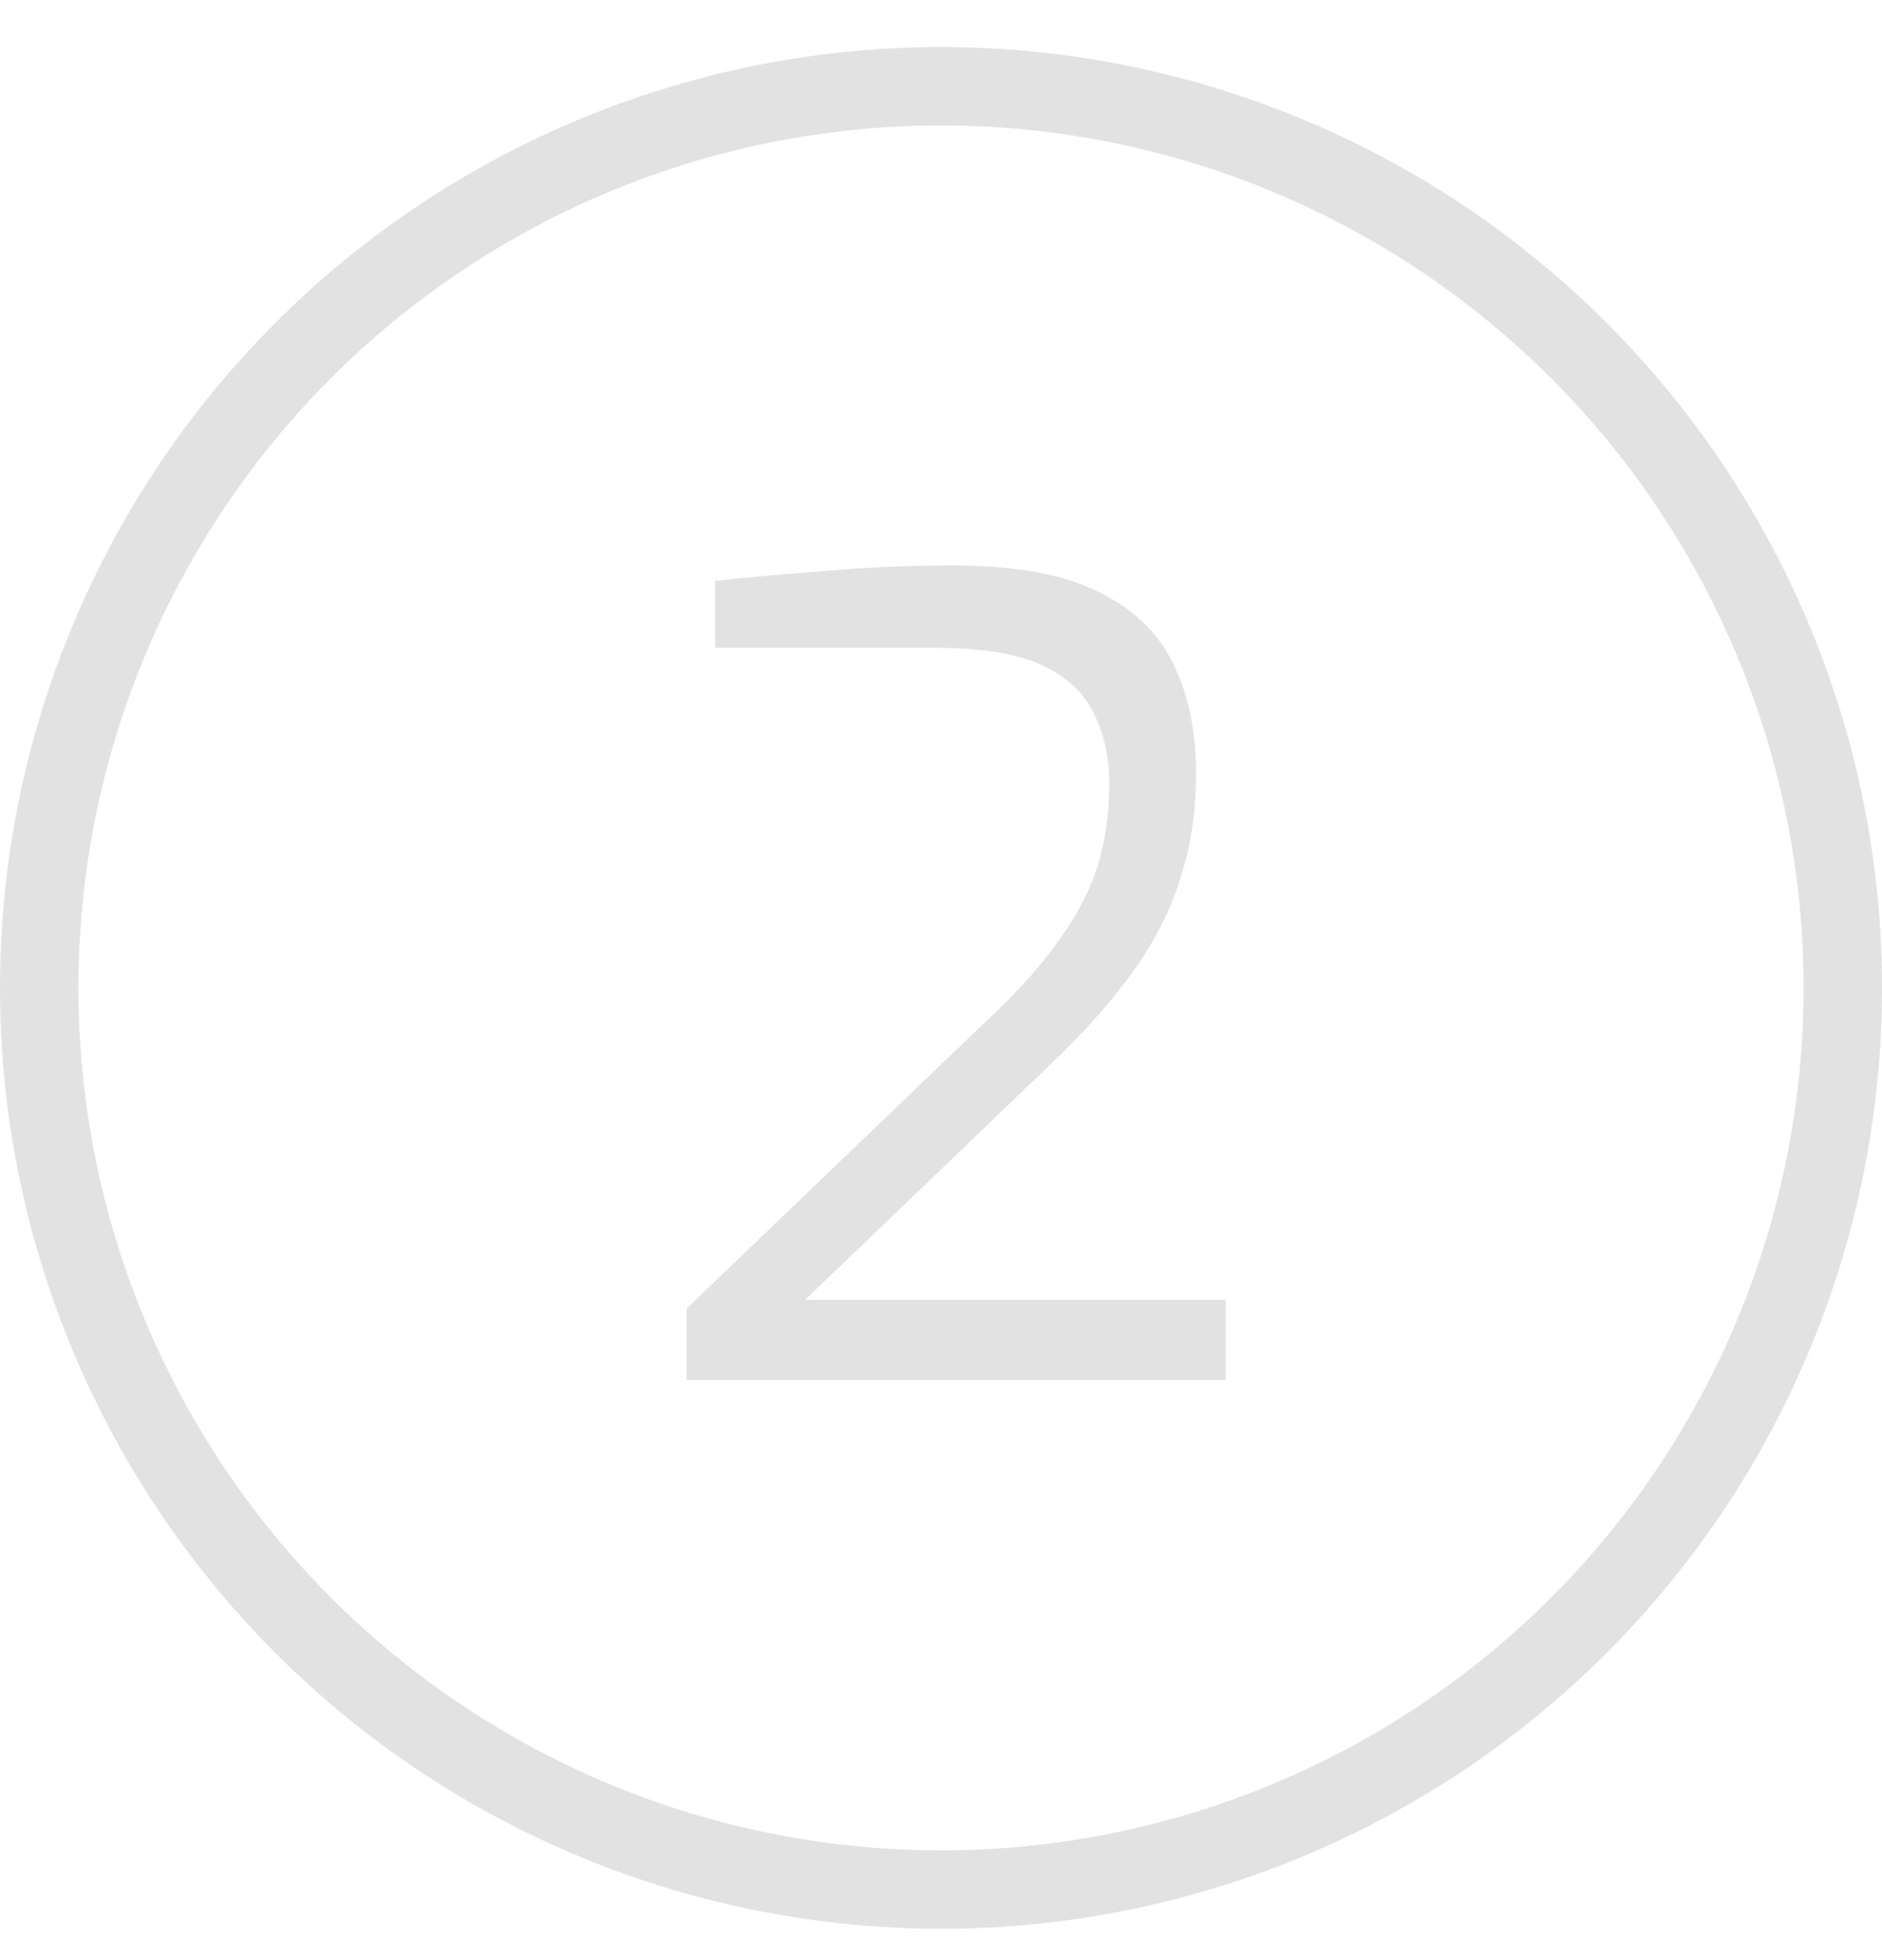
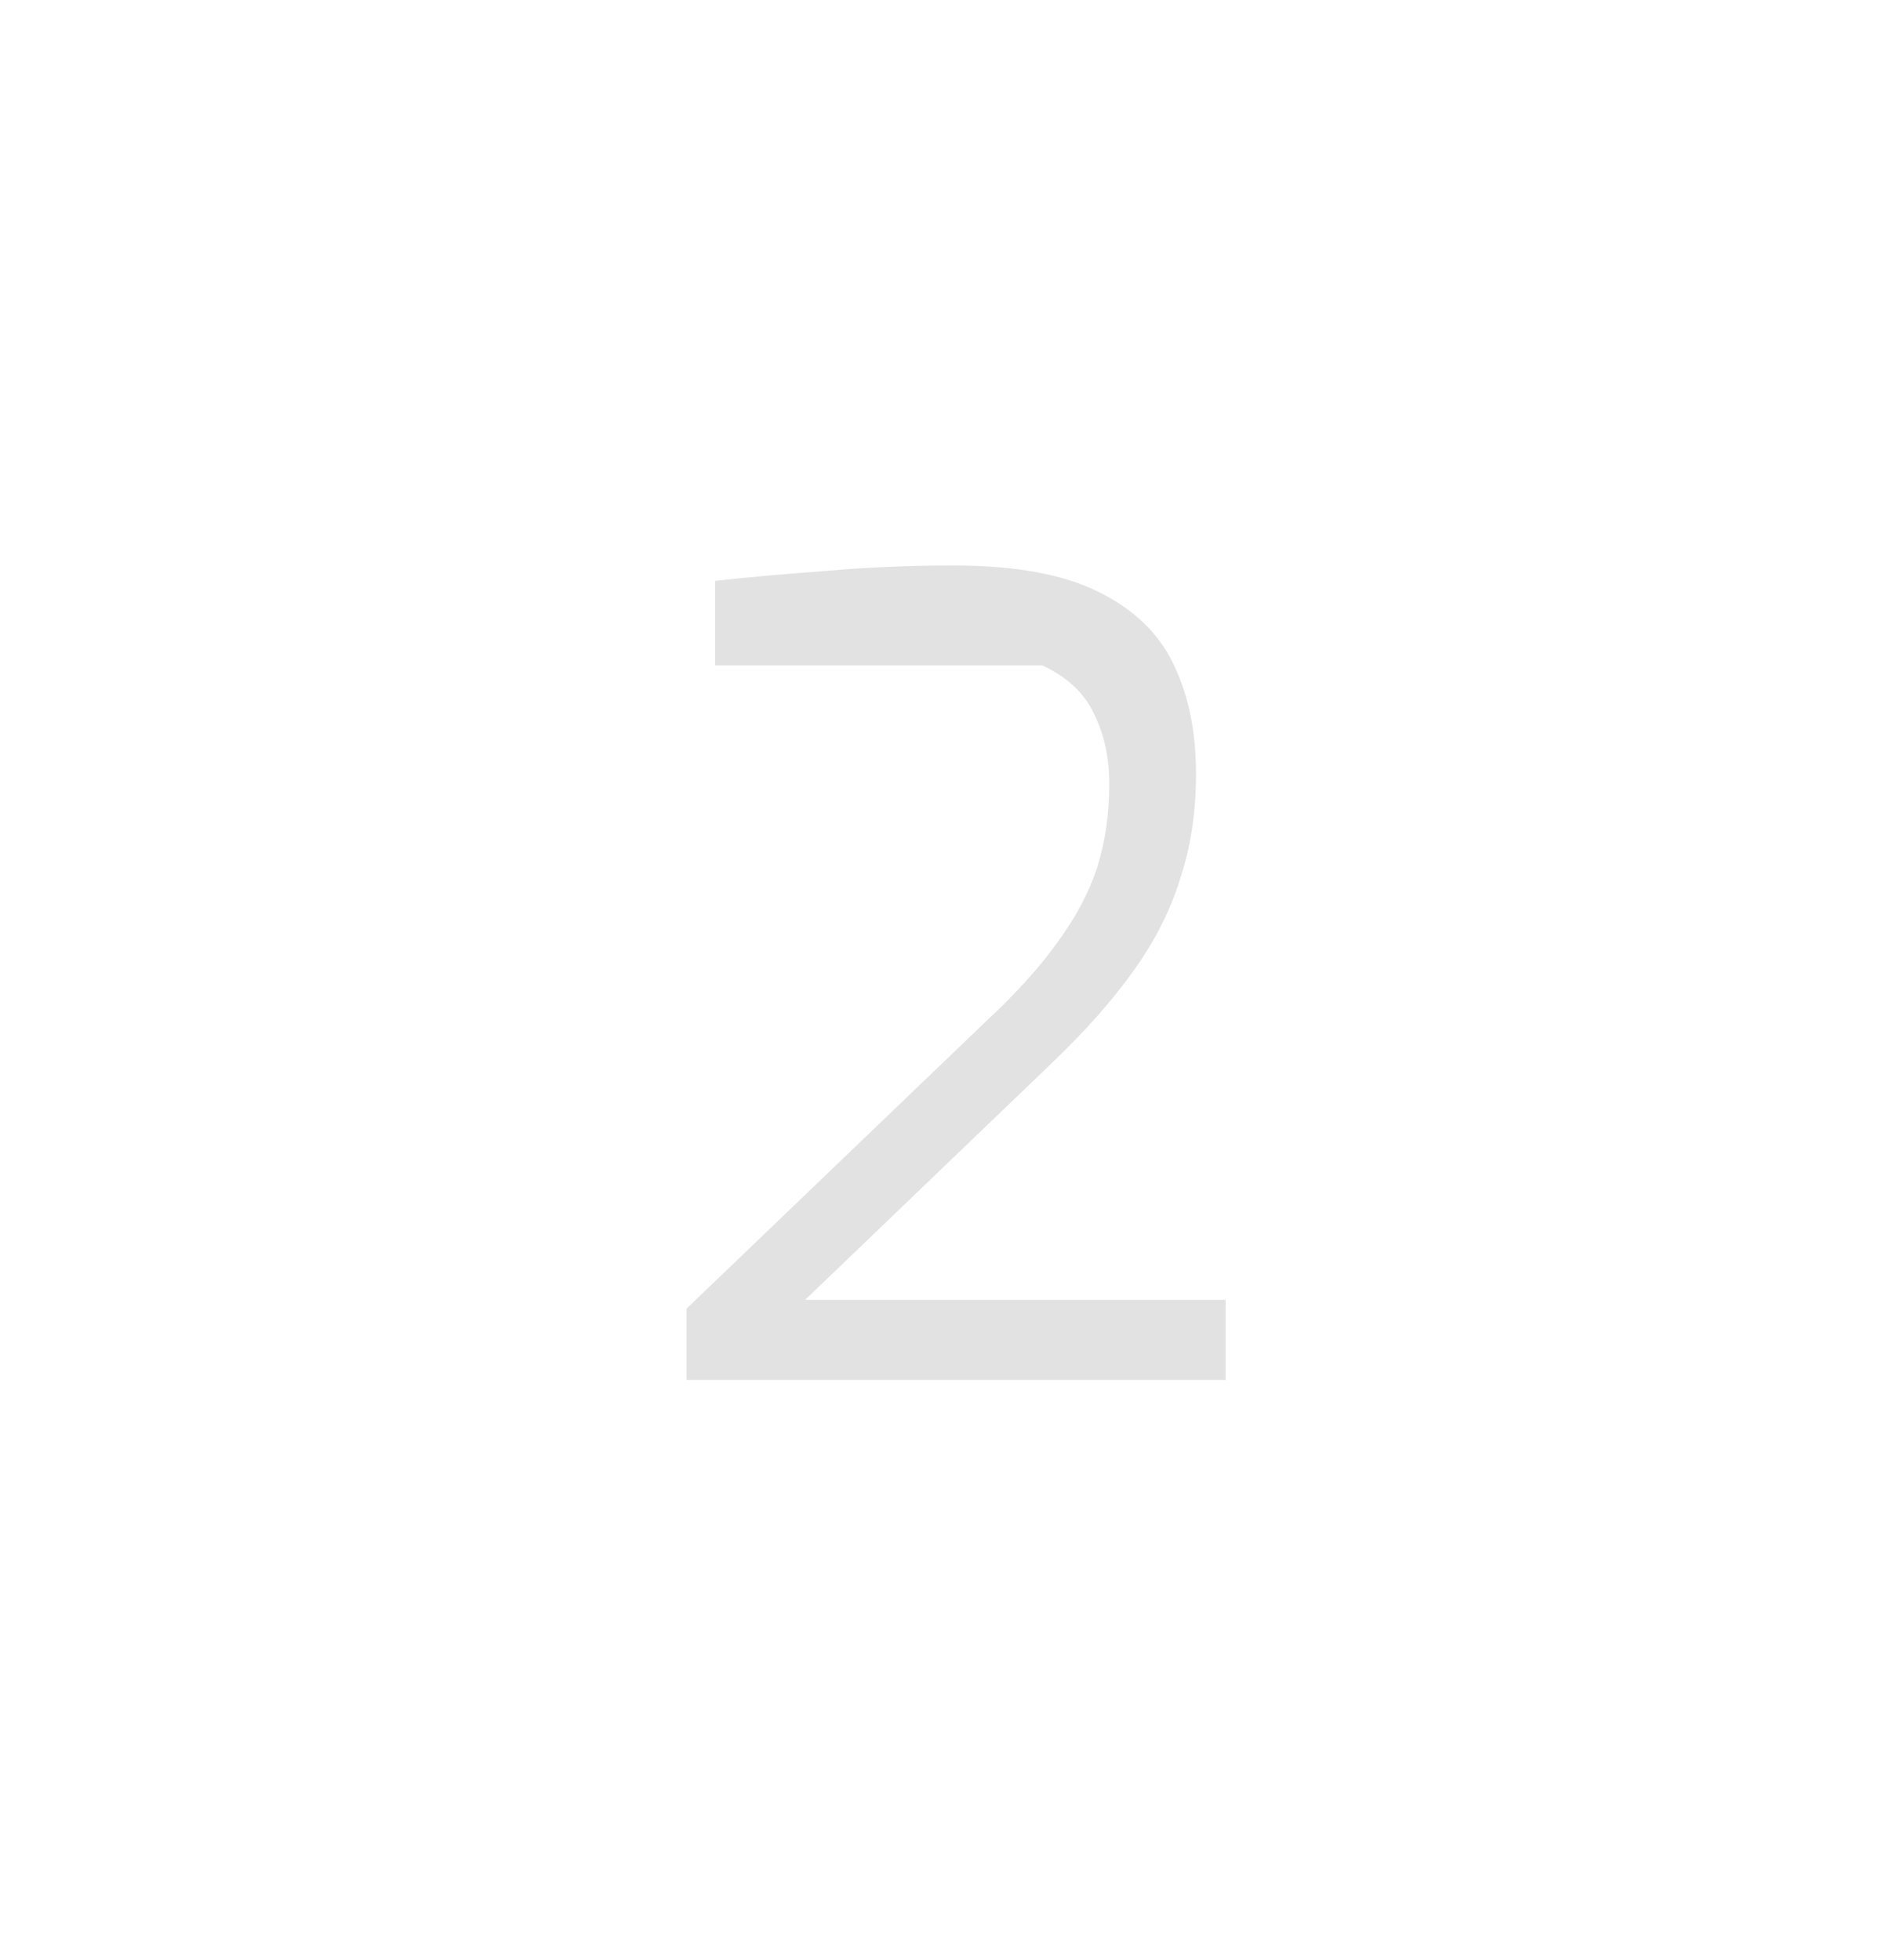
<svg xmlns="http://www.w3.org/2000/svg" width="24" height="25" viewBox="0 0 24 25" fill="none">
-   <path d="M8.756 17.6V16.69L12.564 13.036C12.956 12.672 13.264 12.331 13.488 12.014C13.721 11.697 13.889 11.379 13.992 11.062C14.095 10.735 14.146 10.381 14.146 9.998C14.146 9.662 14.081 9.363 13.95 9.102C13.829 8.841 13.609 8.635 13.292 8.486C12.975 8.337 12.517 8.262 11.92 8.262H9.12V7.408C9.549 7.361 10.021 7.319 10.534 7.282C11.057 7.235 11.598 7.212 12.158 7.212C12.942 7.212 13.558 7.324 14.006 7.548C14.463 7.772 14.785 8.085 14.972 8.486C15.159 8.878 15.252 9.34 15.252 9.872C15.252 10.348 15.187 10.787 15.056 11.188C14.935 11.589 14.739 11.981 14.468 12.364C14.197 12.747 13.847 13.143 13.418 13.554L10.268 16.578H15.63V17.6H8.756Z" fill="#E2E2E2" />
-   <circle cx="12" cy="12.6" r="11.5" stroke="#E2E2E2" />
+   <path d="M8.756 17.6V16.69L12.564 13.036C12.956 12.672 13.264 12.331 13.488 12.014C13.721 11.697 13.889 11.379 13.992 11.062C14.095 10.735 14.146 10.381 14.146 9.998C14.146 9.662 14.081 9.363 13.95 9.102C13.829 8.841 13.609 8.635 13.292 8.486H9.12V7.408C9.549 7.361 10.021 7.319 10.534 7.282C11.057 7.235 11.598 7.212 12.158 7.212C12.942 7.212 13.558 7.324 14.006 7.548C14.463 7.772 14.785 8.085 14.972 8.486C15.159 8.878 15.252 9.34 15.252 9.872C15.252 10.348 15.187 10.787 15.056 11.188C14.935 11.589 14.739 11.981 14.468 12.364C14.197 12.747 13.847 13.143 13.418 13.554L10.268 16.578H15.63V17.6H8.756Z" fill="#E2E2E2" />
</svg>